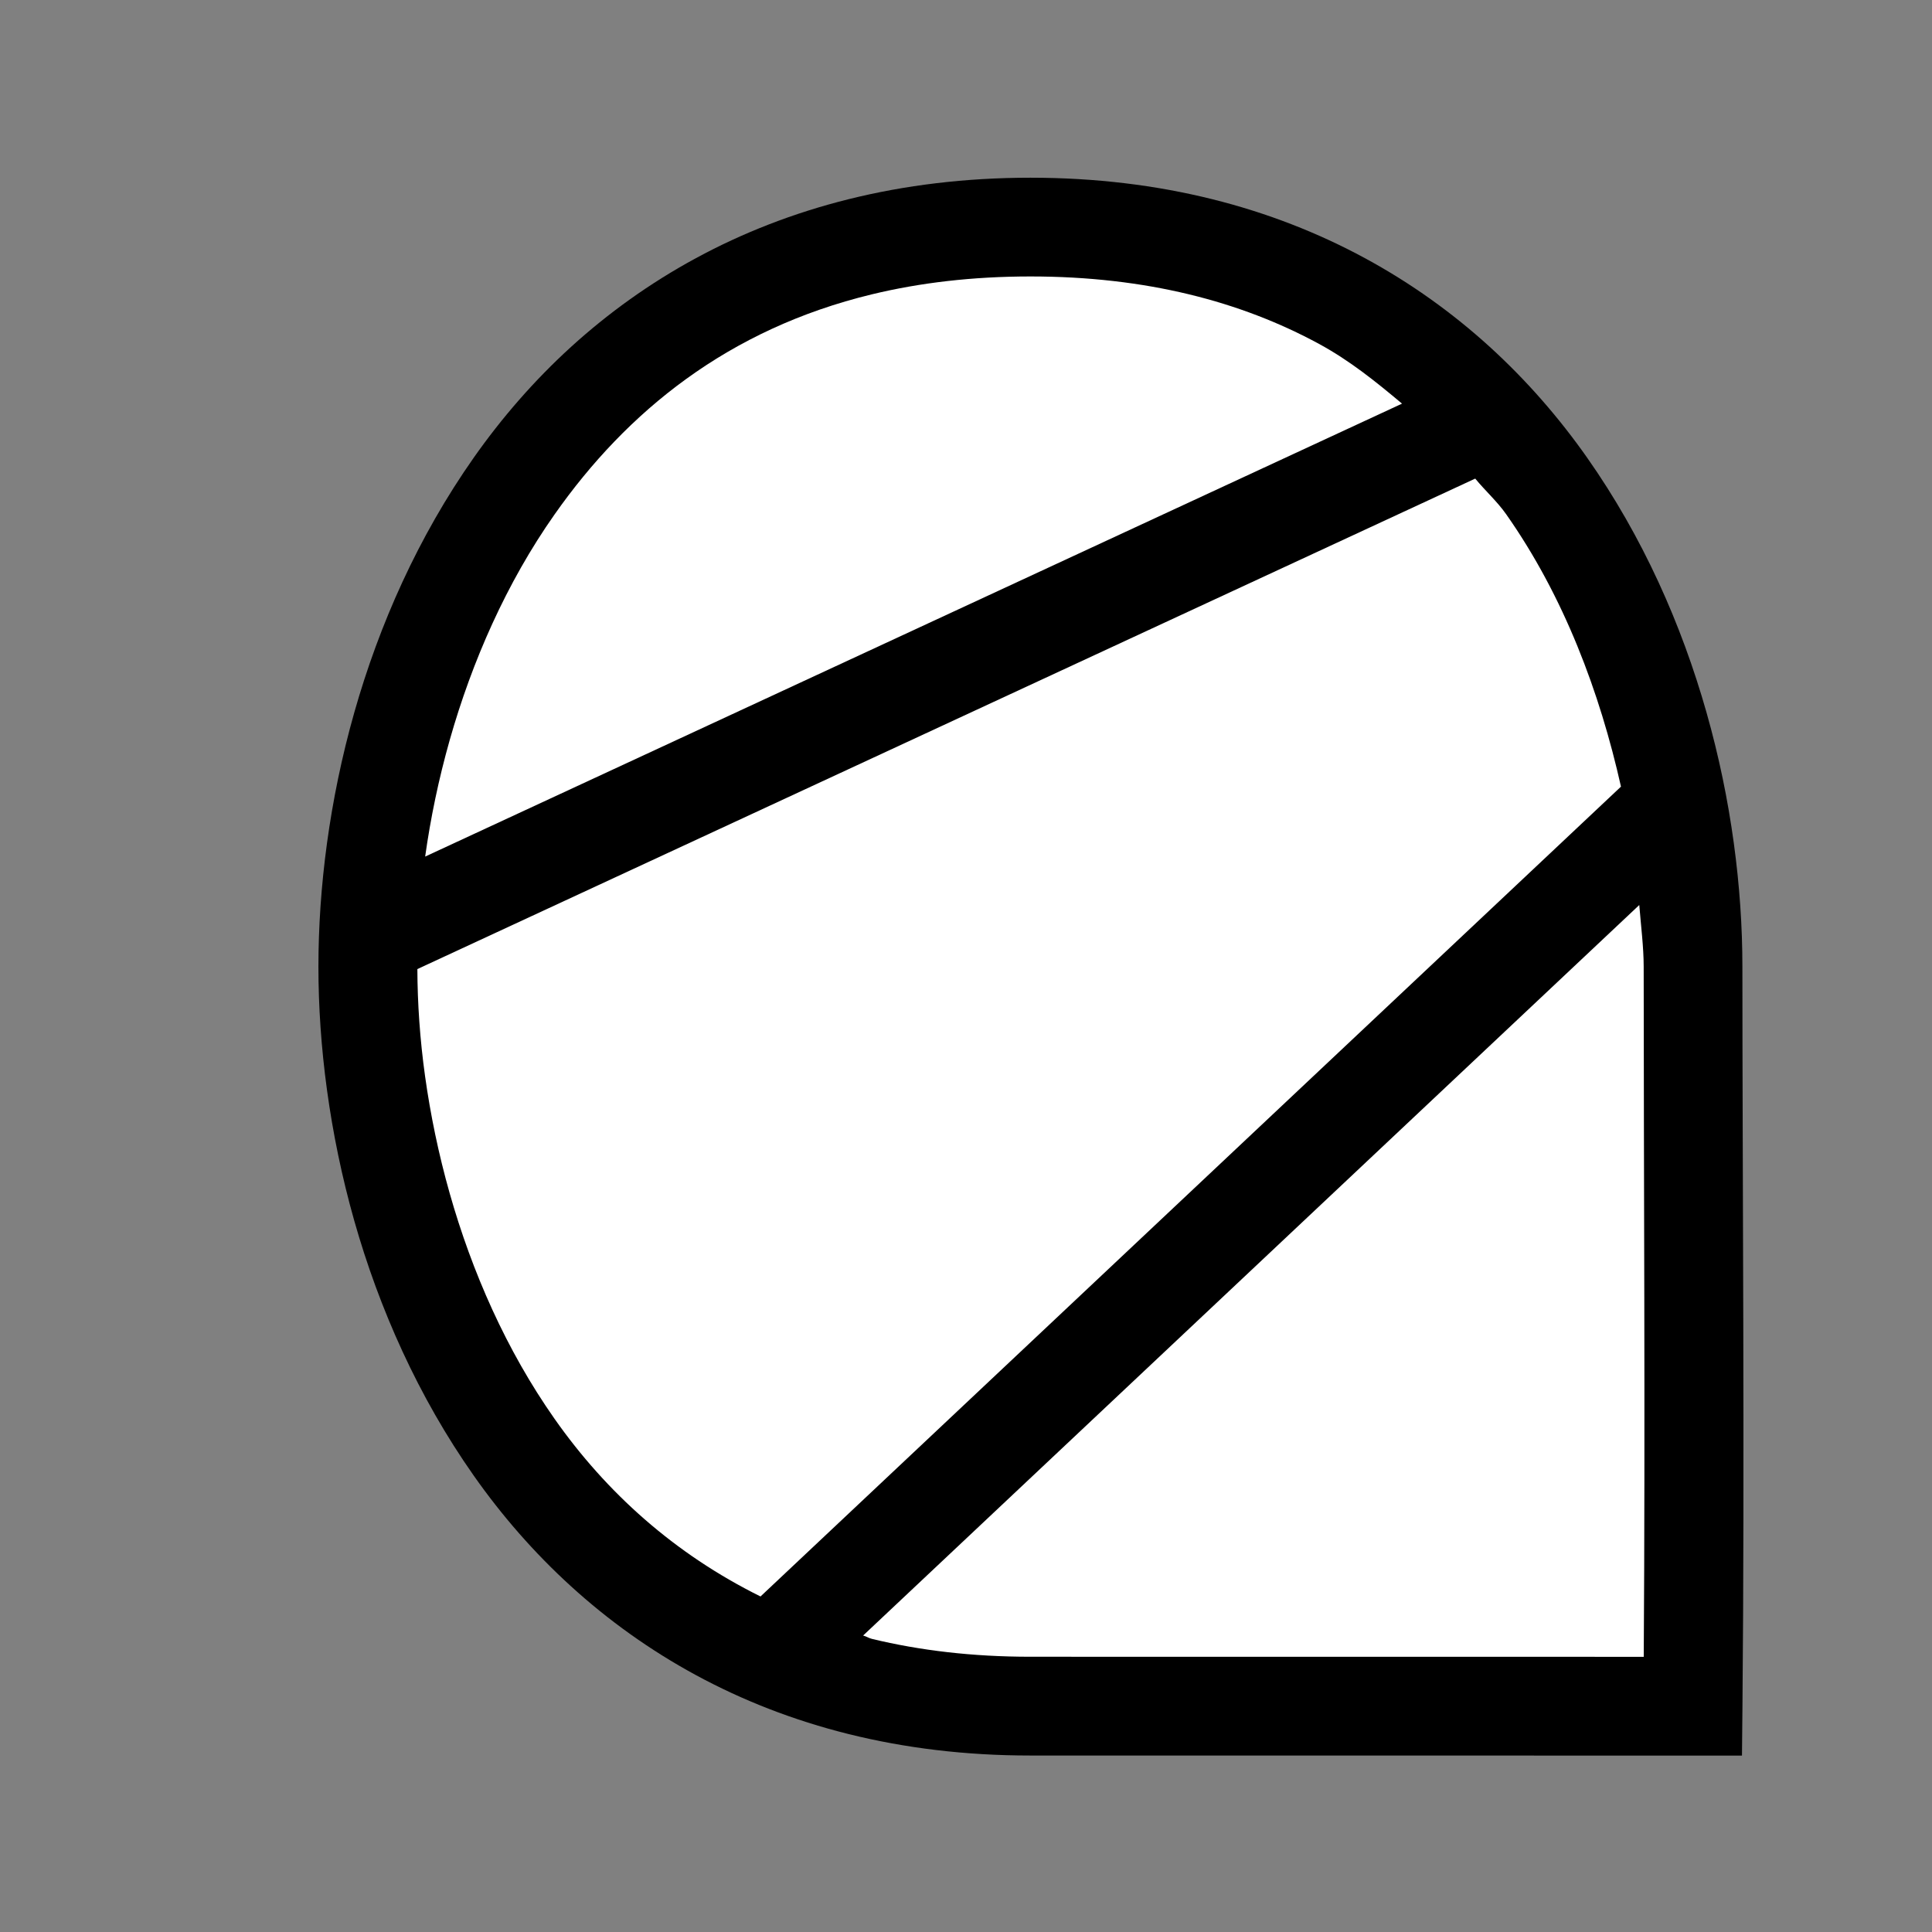
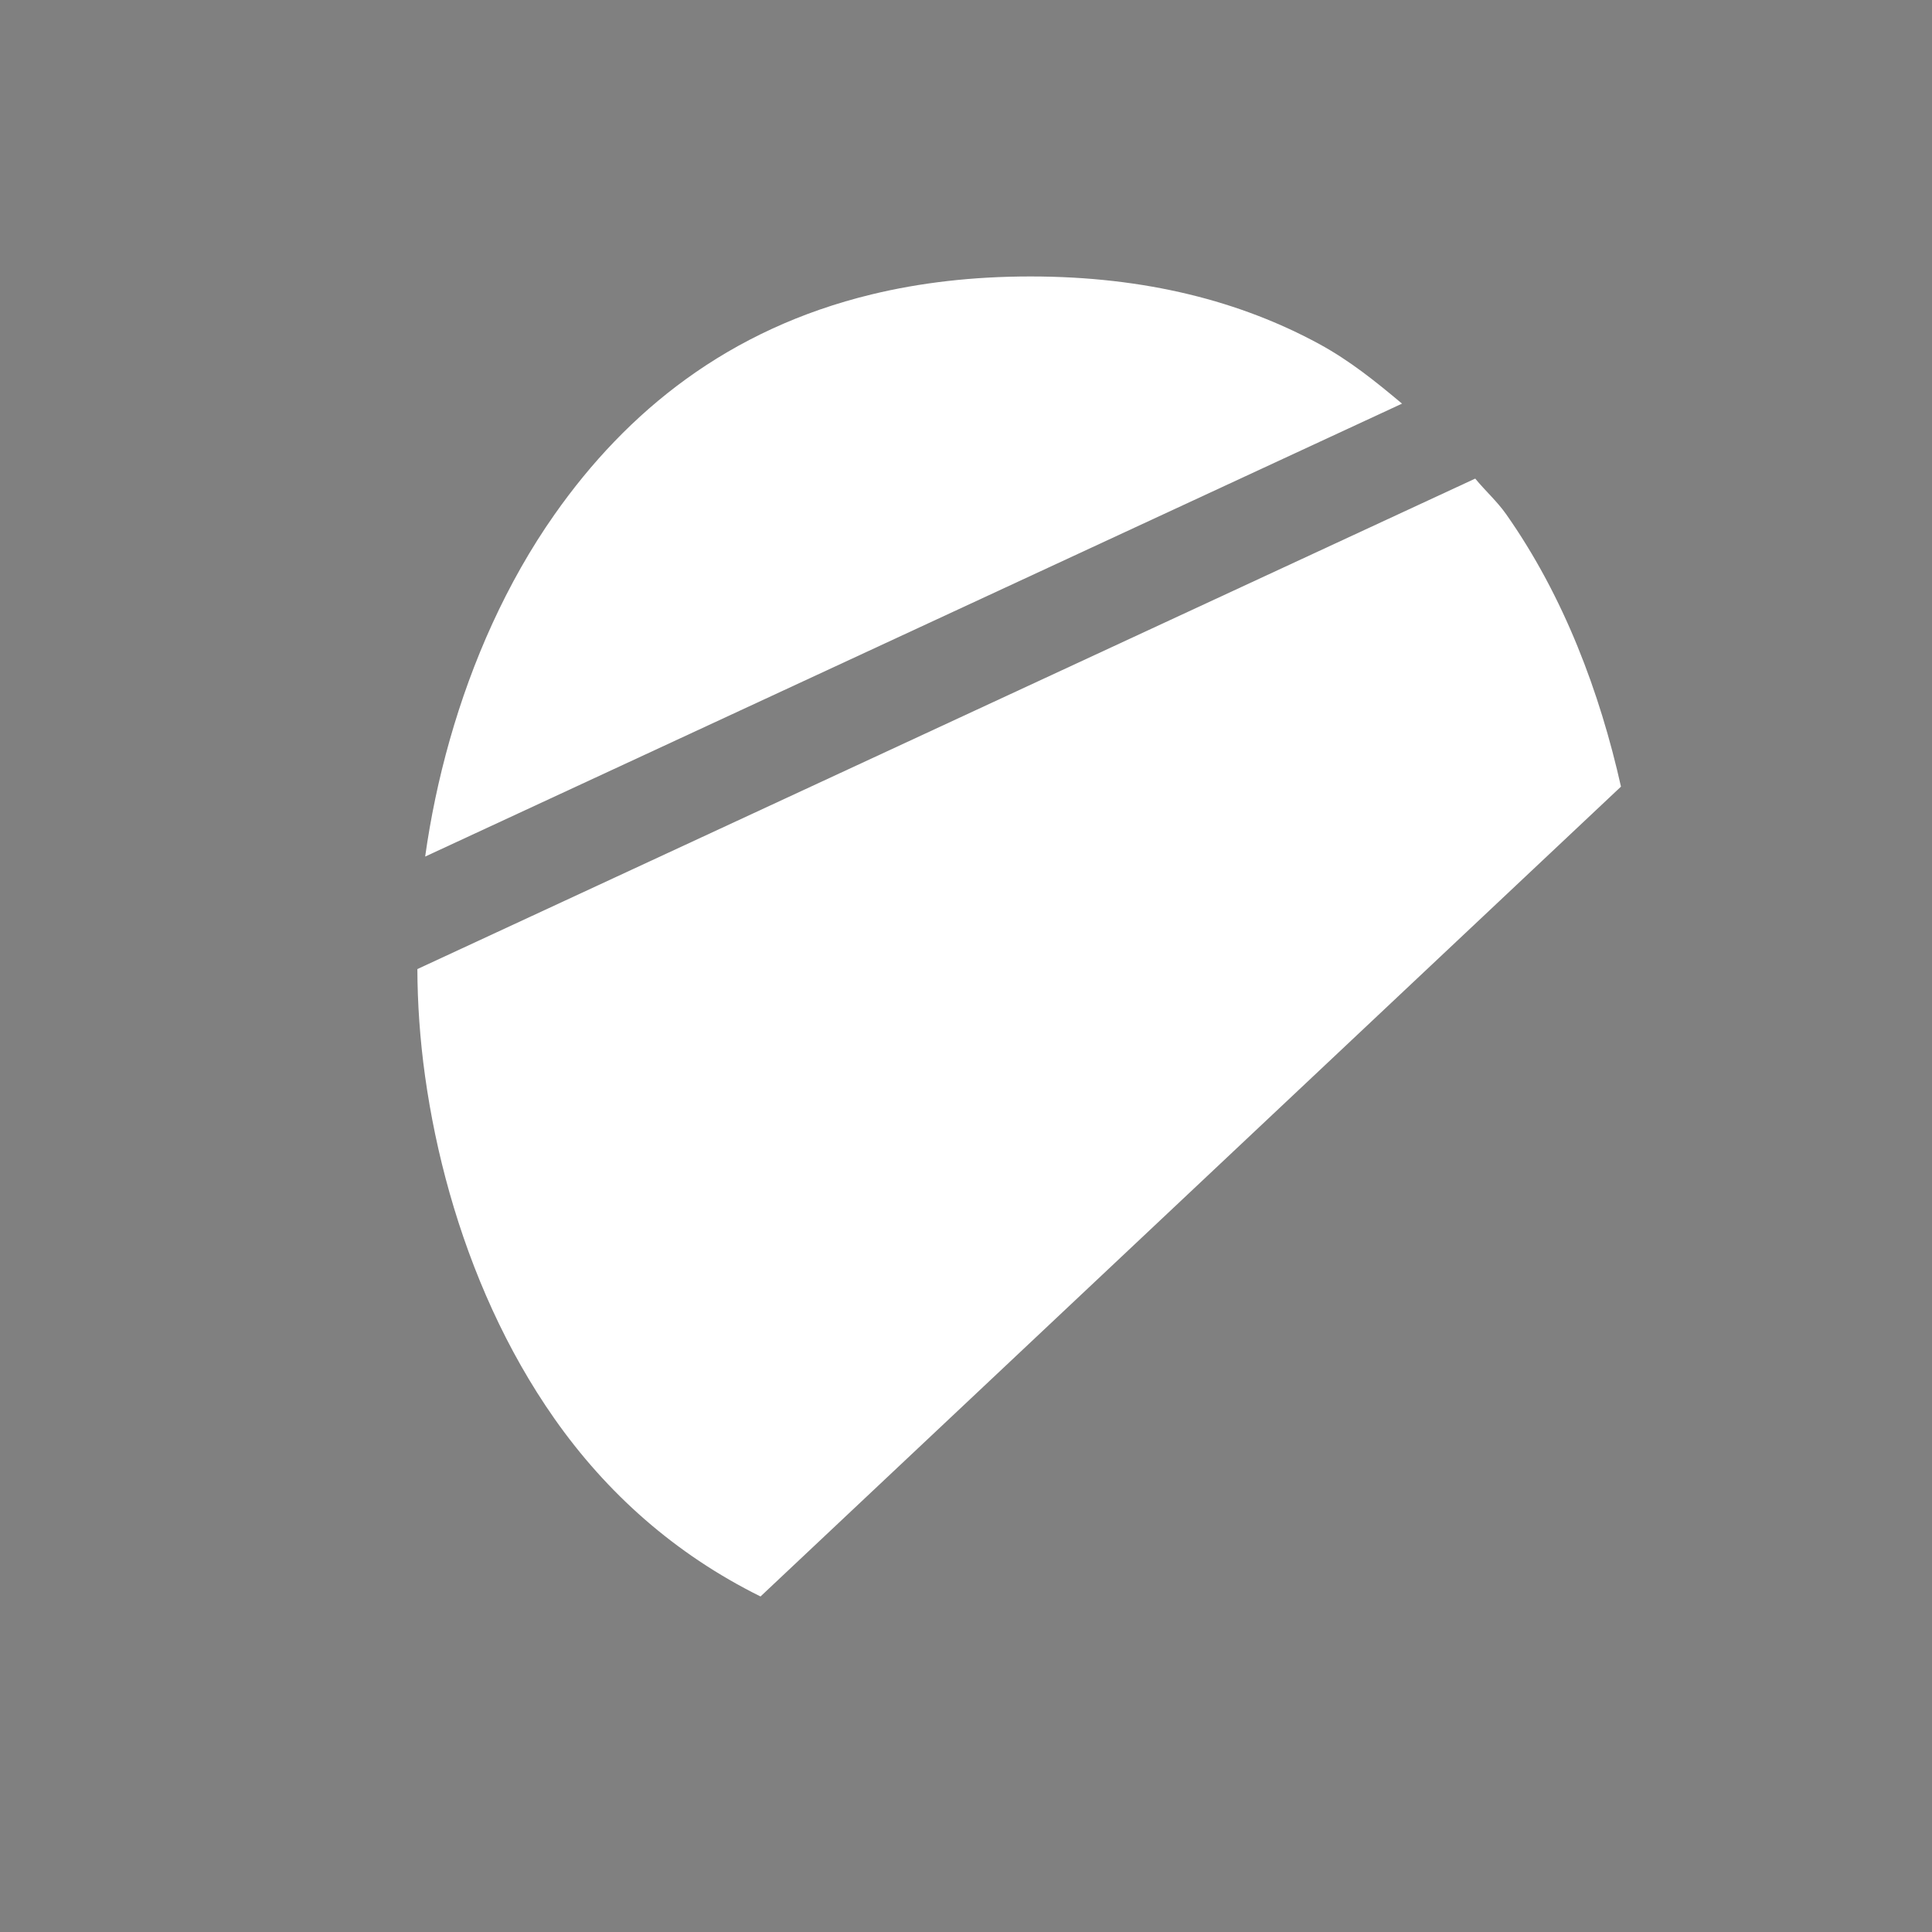
<svg xmlns="http://www.w3.org/2000/svg" width="64" height="64" viewBox="0 0 64 64" version="1.1" id="svg8">
  <rect x="0" y="0" width="64" height="64" fill="#808080" stroke="none" />
-   <path id="path4524" d="m 34.135,5.887 c -4.328,0 -8.015,1.003 -11.08,2.664 -1.533,0.83 -2.911,1.824 -4.137,2.939 -1.225,1.115 -2.297,2.353 -3.221,3.666 -1.847,2.627 -3.136,5.539 -3.961,8.447 -0.825,2.908 -1.187,5.812 -1.188,8.418 10e-7,1.303 0.091,2.679 0.285,4.094 0.194,1.415 0.49,2.868 0.902,4.322 0.825,2.908 2.114,5.822 3.961,8.449 1.847,2.627 4.292,4.943 7.357,6.604 3.065,1.661 6.752,2.665 11.08,2.664 8.377,8e-4 13.881,0.002 21.951,0.002 h 1.621 l 0.016,-1.621 c 0.076,-7.971 -0.002,-17.686 -0.002,-24.516 -1.41e-4,-1.303 -0.091,-2.679 -0.285,-4.094 C 57.241,26.511 56.944,25.058 56.531,23.604 55.706,20.695 54.42,17.783 52.572,15.156 51.649,13.843 50.575,12.606 49.35,11.49 48.124,10.375 46.746,9.381 45.213,8.551 42.147,6.89 38.463,5.887 34.135,5.887 Z" style="color:#000000;line-height:normal;white-space:normal;shape-padding:0;clip-rule:nonzero;display:inline;overflow:visible;visibility:visible;opacity:1;isolation:auto;mix-blend-mode:normal;color-interpolation:sRGB;color-interpolation-filters:linearRGB;solid-color:#000000;solid-opacity:1;vector-effect:none;fill:#000000;fill-opacity:1;fill-rule:nonzero;stroke:none;stroke-width:3.271;stroke-linecap:round;stroke-linejoin:miter;stroke-miterlimit:4;stroke-dasharray:none;stroke-dashoffset:0;stroke-opacity:1" />
  <path id="path4522" d="m 34.135,9.158 c 3.838,0 6.977,0.833 9.559,2.234 1.023,0.555 1.894,1.261 2.75,1.979 L 14.084,28.375 c 0.354,-2.527 1.076,-5.206 2.229,-7.723 0.577,-1.259 1.261,-2.479 2.061,-3.615 C 20.771,13.627 24.12,10.901 28.883,9.75 30.47,9.366 32.216,9.158 34.135,9.158 Z" style="color:#000000;line-height:normal;white-space:normal;shape-padding:0;clip-rule:nonzero;display:inline;overflow:visible;visibility:visible;opacity:1;isolation:auto;mix-blend-mode:normal;color-interpolation:sRGB;color-interpolation-filters:linearRGB;solid-color:#000000;solid-opacity:1;vector-effect:none;fill:#ffffff;fill-opacity:1;fill-rule:nonzero;stroke:none;stroke-width:3.271;stroke-linecap:round;stroke-linejoin:miter;stroke-miterlimit:4;stroke-dasharray:none;stroke-dashoffset:0;stroke-opacity:1" />
  <path id="path4520" d="m 48.869,15.854 c 0.331,0.404 0.727,0.756 1.027,1.184 1.917,2.726 3.103,5.909 3.801,9.02 L 25.193,52.885 c -2.854,-1.413 -5.107,-3.444 -6.82,-5.881 -0.799,-1.137 -1.484,-2.354 -2.061,-3.613 -0.577,-1.259 -1.047,-2.561 -1.416,-3.863 -0.369,-1.302 -0.637,-2.605 -0.814,-3.869 -0.173,-1.237 -0.252,-2.432 -0.256,-3.557 z" style="color:#000000;line-height:normal;white-space:normal;shape-padding:0;clip-rule:nonzero;display:inline;overflow:visible;visibility:visible;opacity:1;isolation:auto;mix-blend-mode:normal;color-interpolation:sRGB;color-interpolation-filters:linearRGB;solid-color:#000000;solid-opacity:1;vector-effect:none;fill:#ffffff;fill-opacity:1;fill-rule:nonzero;stroke:none;stroke-width:3.271;stroke-linecap:round;stroke-linejoin:miter;stroke-miterlimit:4;stroke-dasharray:none;stroke-dashoffset:0;stroke-opacity:1" />
-   <path id="path5693" d="m 54.303,29.98 c 0.055,0.686 0.146,1.397 0.146,2.041 2.79e-4,6.4 0.054,15.262 0.002,22.863 -7.144,-1.58e-4 -12.563,-0.001 -20.316,-0.002 -1.919,2.35e-4 -3.664,-0.208 -5.252,-0.592 -0.107,-0.026 -0.185,-0.084 -0.291,-0.111 z" style="color:#000000;line-height:normal;white-space:normal;shape-padding:0;clip-rule:nonzero;display:inline;overflow:visible;visibility:visible;opacity:1;isolation:auto;mix-blend-mode:normal;color-interpolation:sRGB;color-interpolation-filters:linearRGB;solid-color:#000000;solid-opacity:1;vector-effect:none;fill:#ffffff;fill-opacity:1;fill-rule:nonzero;stroke:none;stroke-width:3.271;stroke-linecap:round;stroke-linejoin:miter;stroke-miterlimit:4;stroke-dasharray:none;stroke-dashoffset:0;stroke-opacity:1" />
</svg>